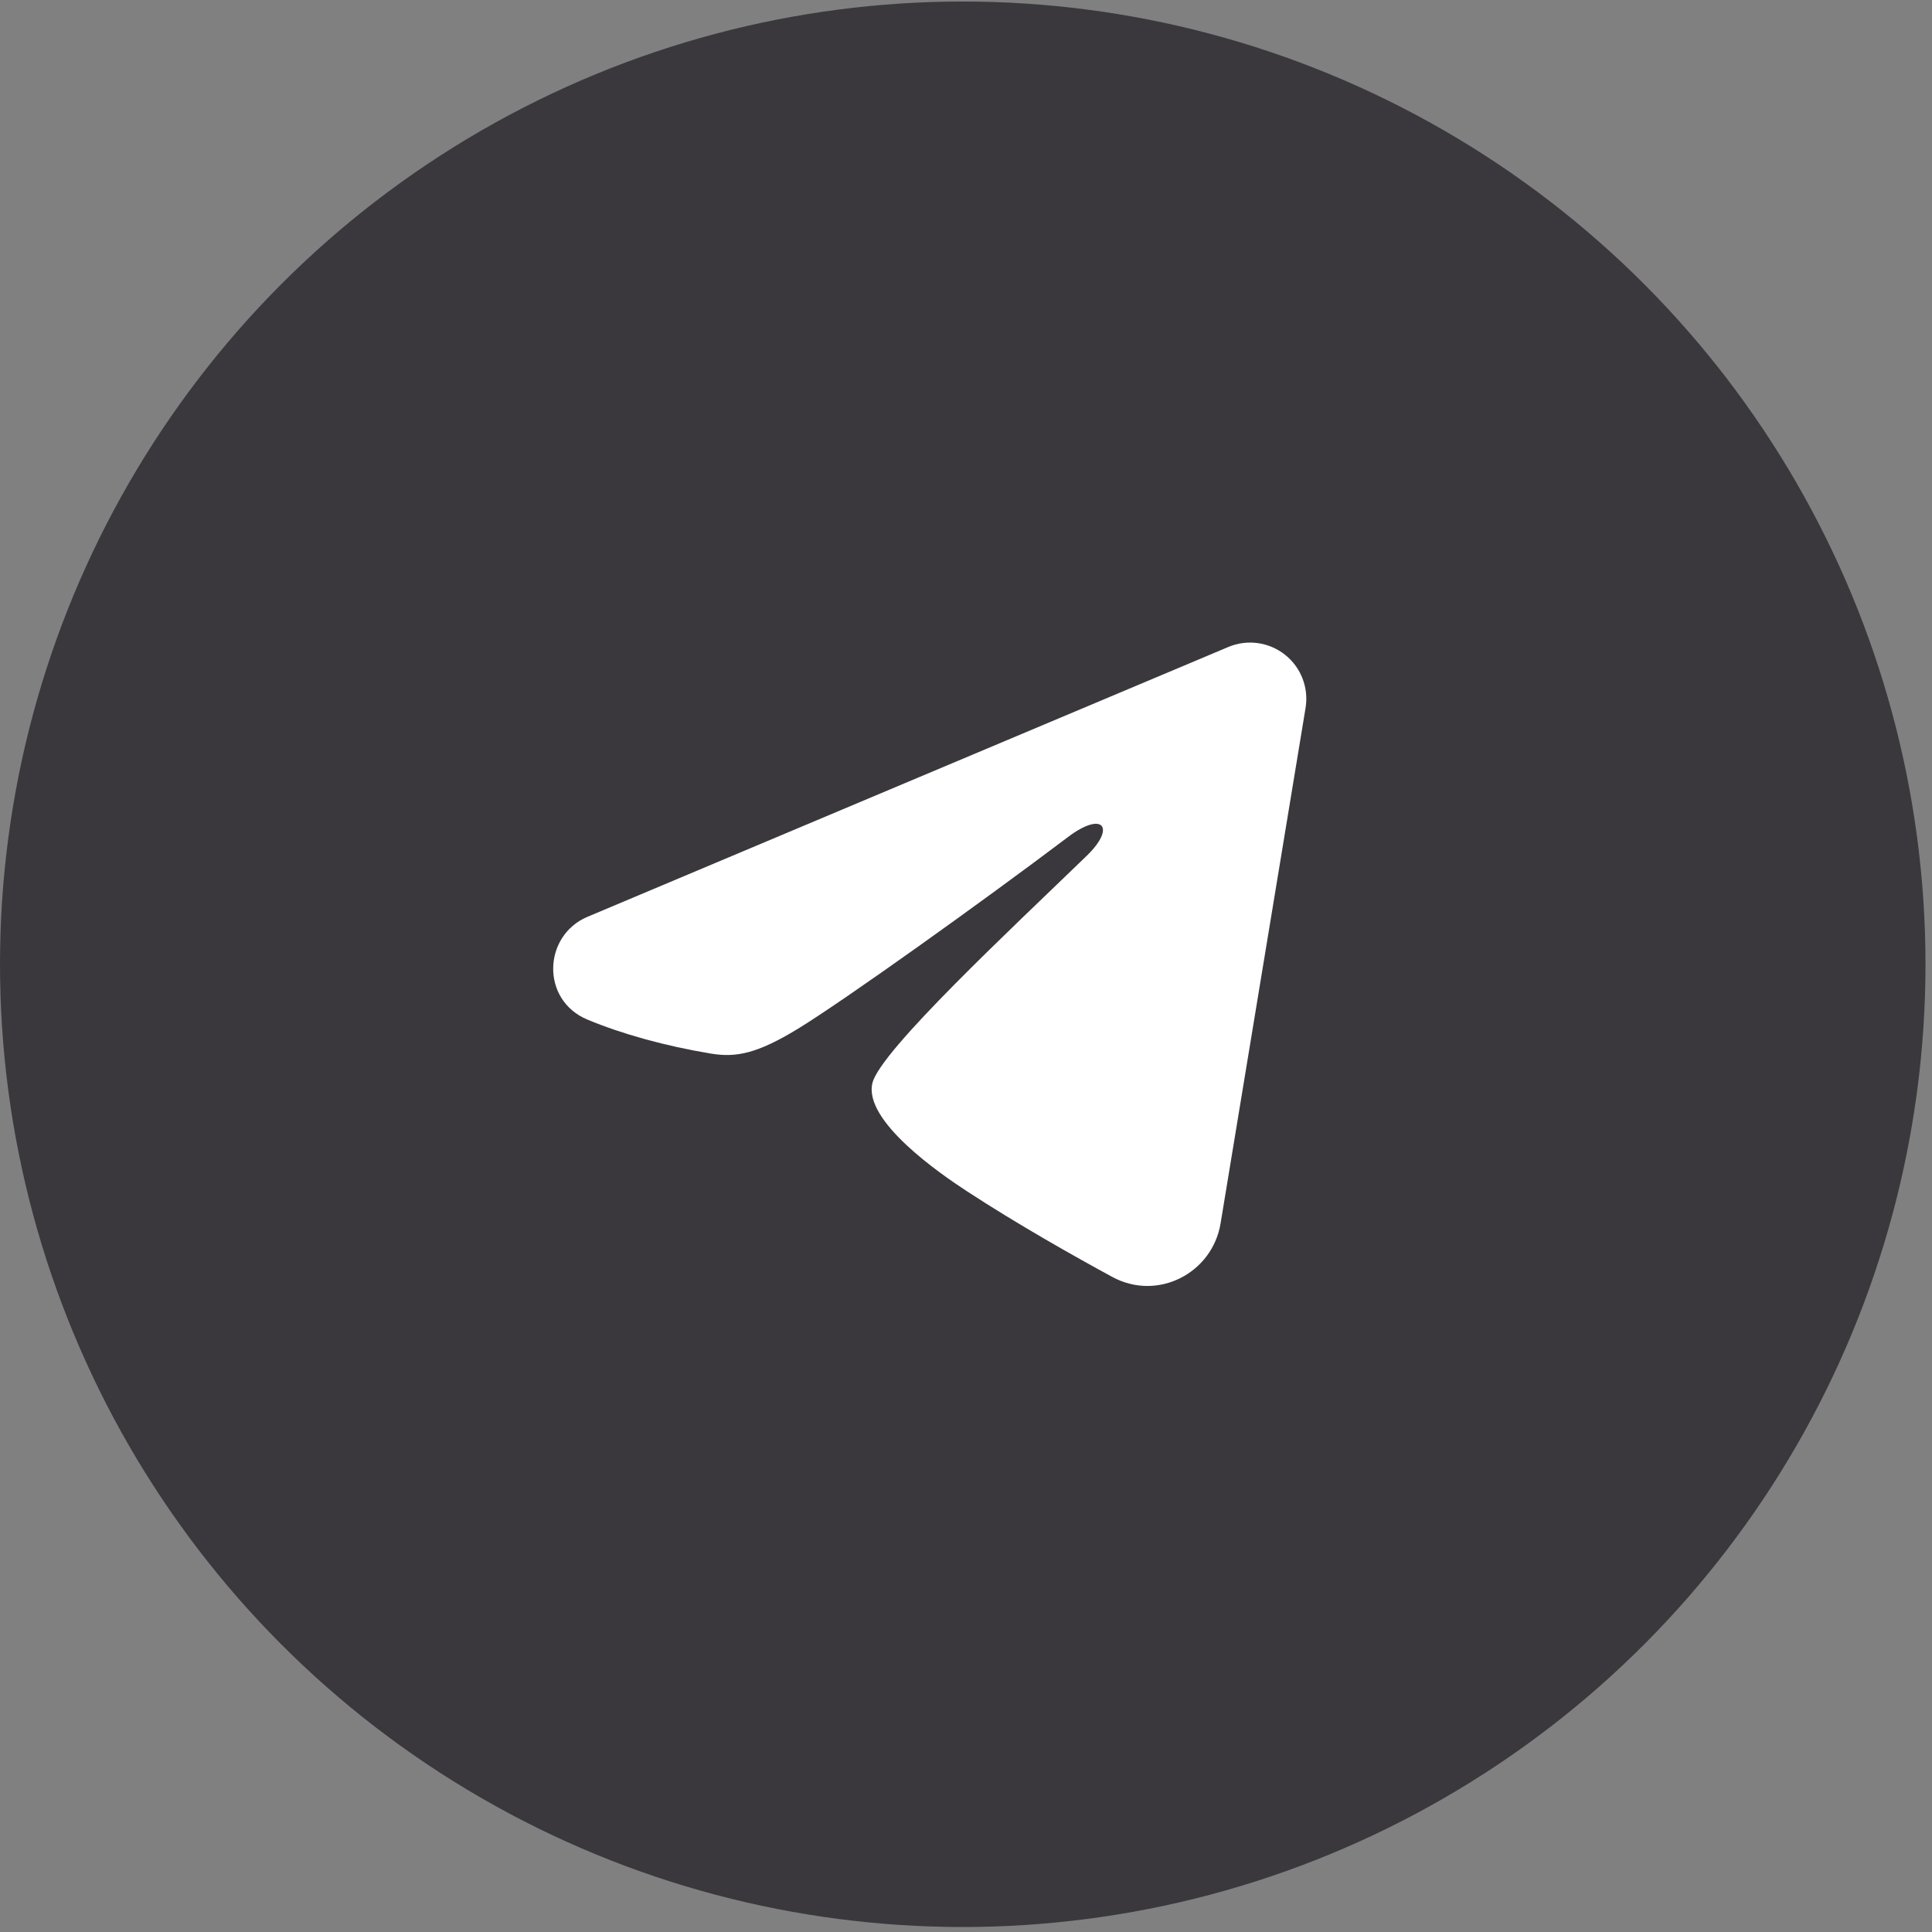
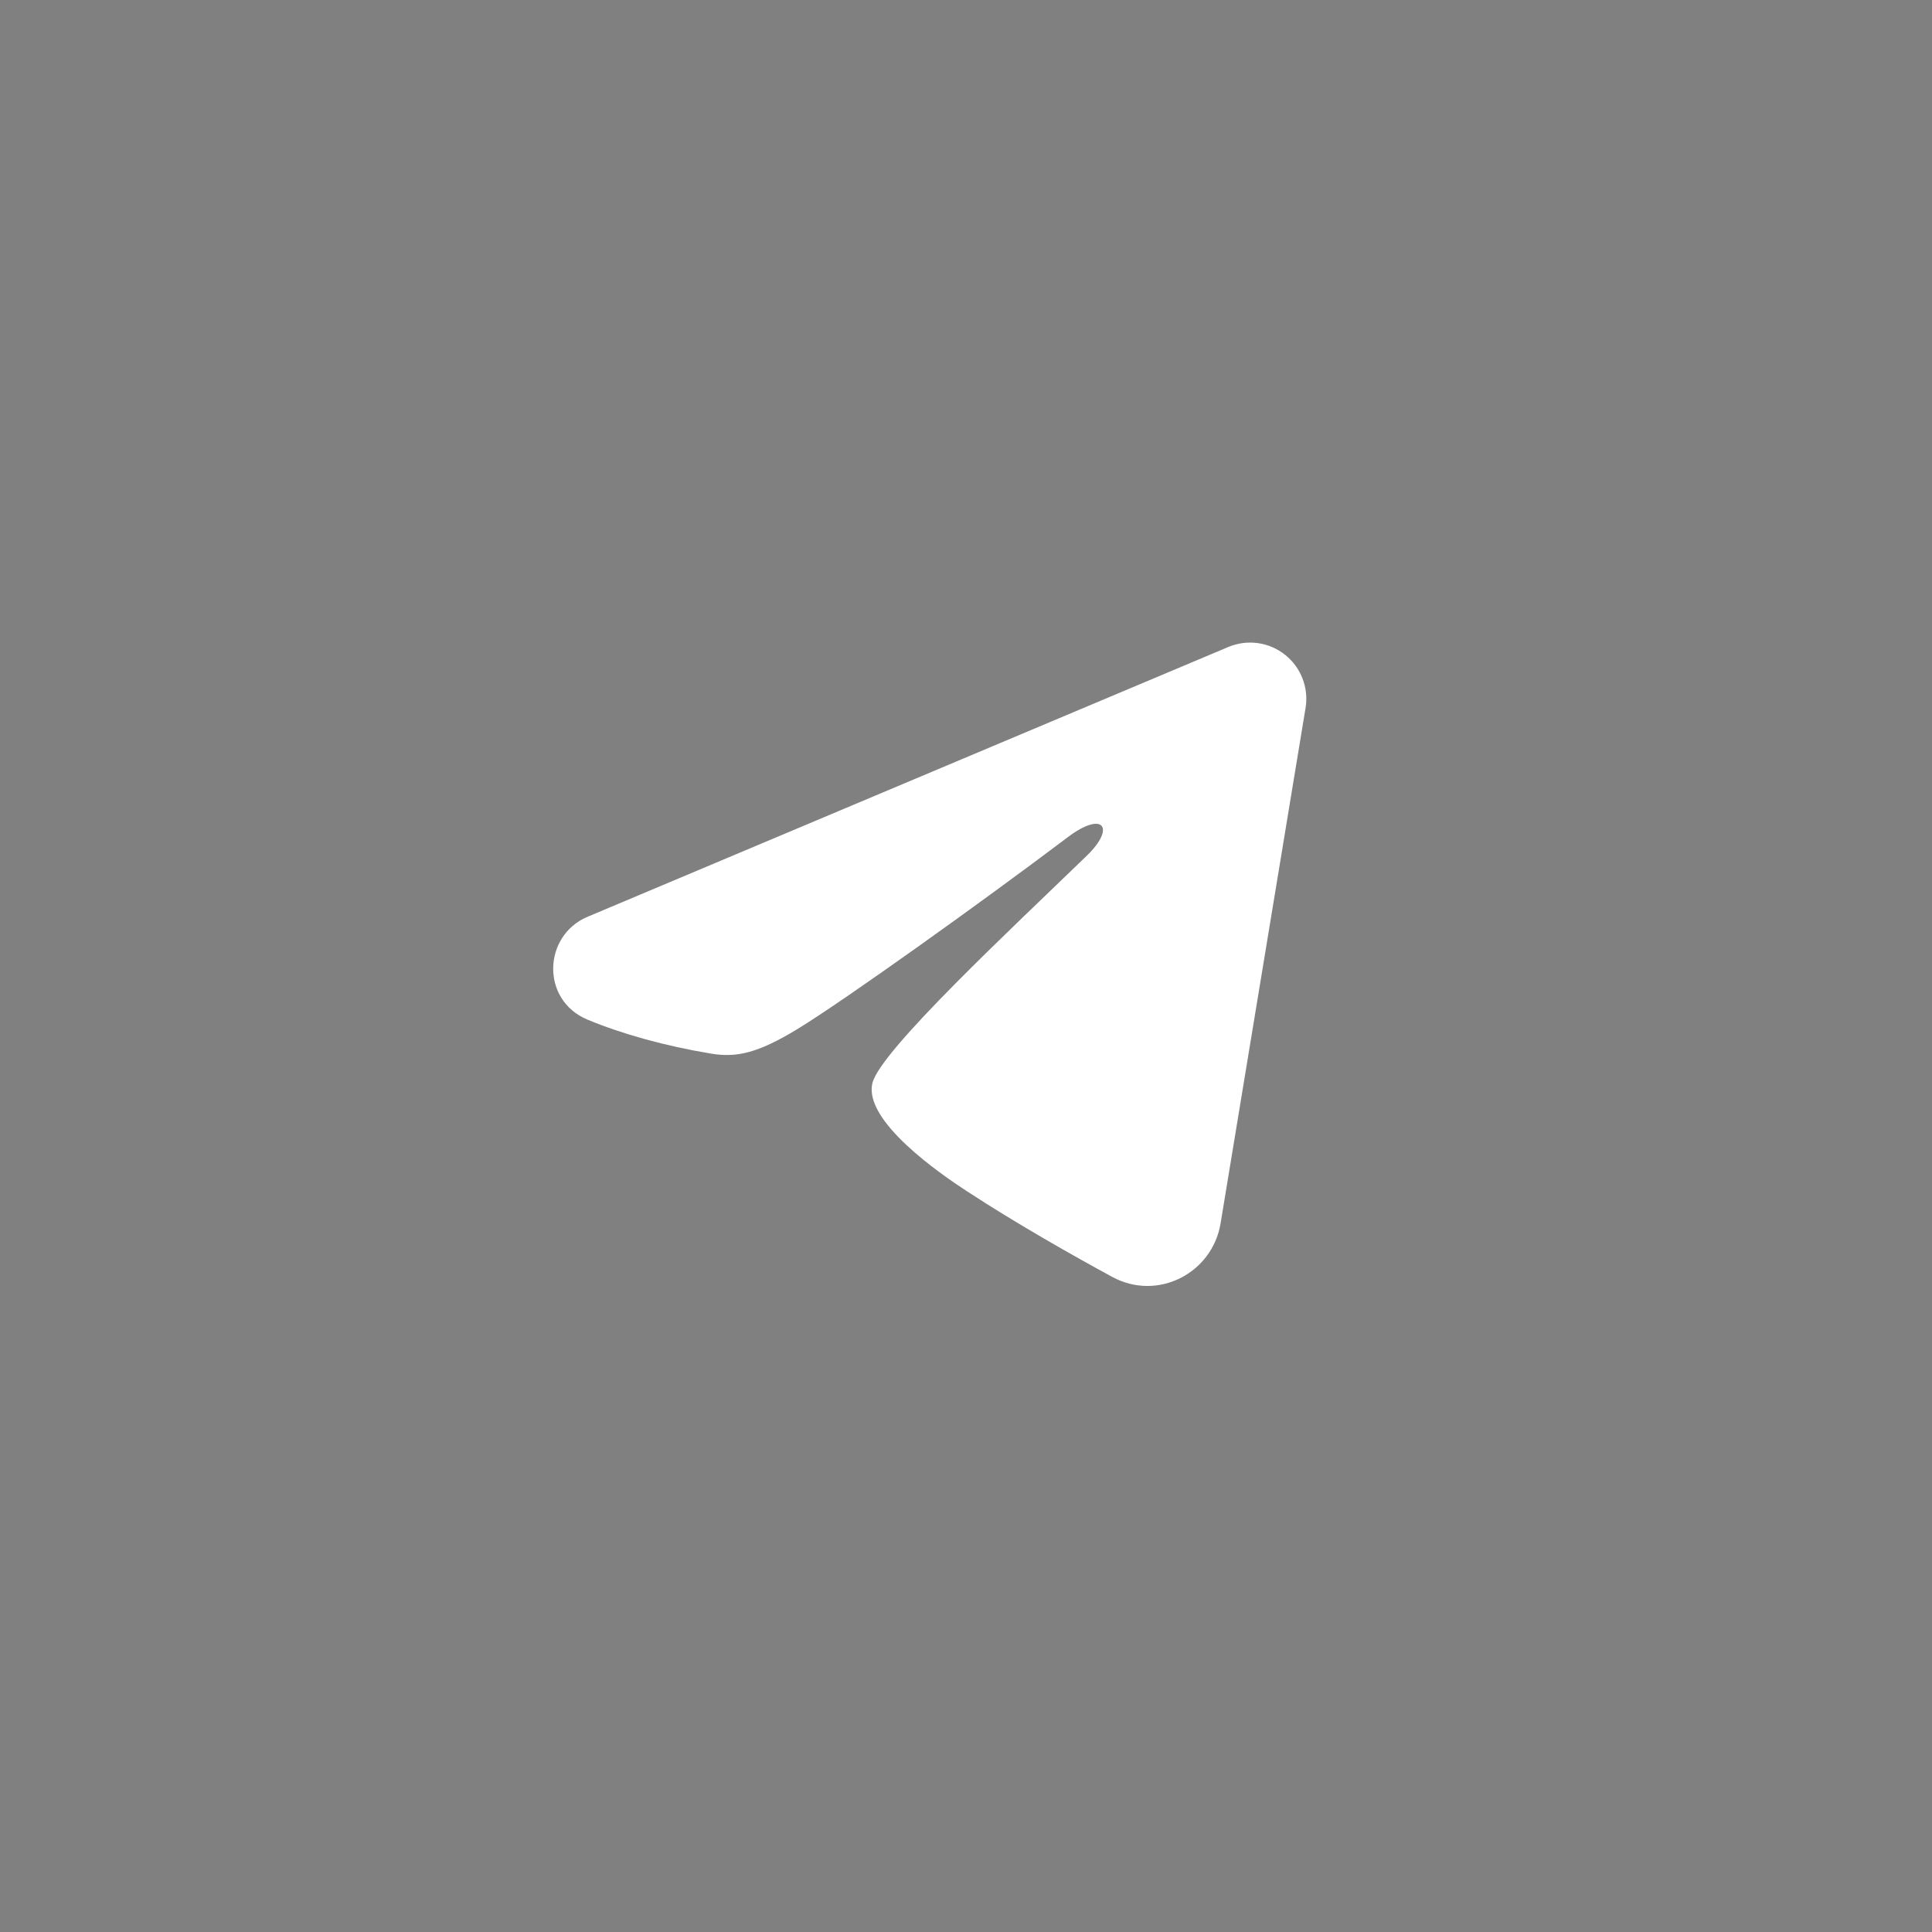
<svg xmlns="http://www.w3.org/2000/svg" width="174" height="174" viewBox="0 0 174 174" fill="none">
  <rect x="0" y="0" width="174" height="174" fill="#808080" stroke="none" />
-   <circle cx="86.707" cy="86.844" r="86.707" fill="#3A383D" />
  <path fill-rule="evenodd" clip-rule="evenodd" d="M110.624 58.269C111.457 57.918 112.37 57.797 113.267 57.918C114.164 58.04 115.011 58.4 115.722 58.96C116.432 59.52 116.979 60.26 117.307 61.104C117.634 61.948 117.729 62.864 117.582 63.756L109.928 110.182C109.186 114.661 104.272 117.229 100.165 114.998C96.73 113.132 91.627 110.257 87.038 107.256C84.743 105.755 77.713 100.946 78.577 97.524C79.32 94.598 91.131 83.603 97.881 77.066C100.53 74.498 99.322 73.016 96.193 75.379C88.425 81.244 75.952 90.163 71.828 92.674C68.19 94.888 66.293 95.266 64.025 94.888C59.888 94.2 56.051 93.133 52.919 91.834C48.687 90.079 48.893 84.261 52.916 82.567L110.624 58.269Z" fill="white" />
</svg>